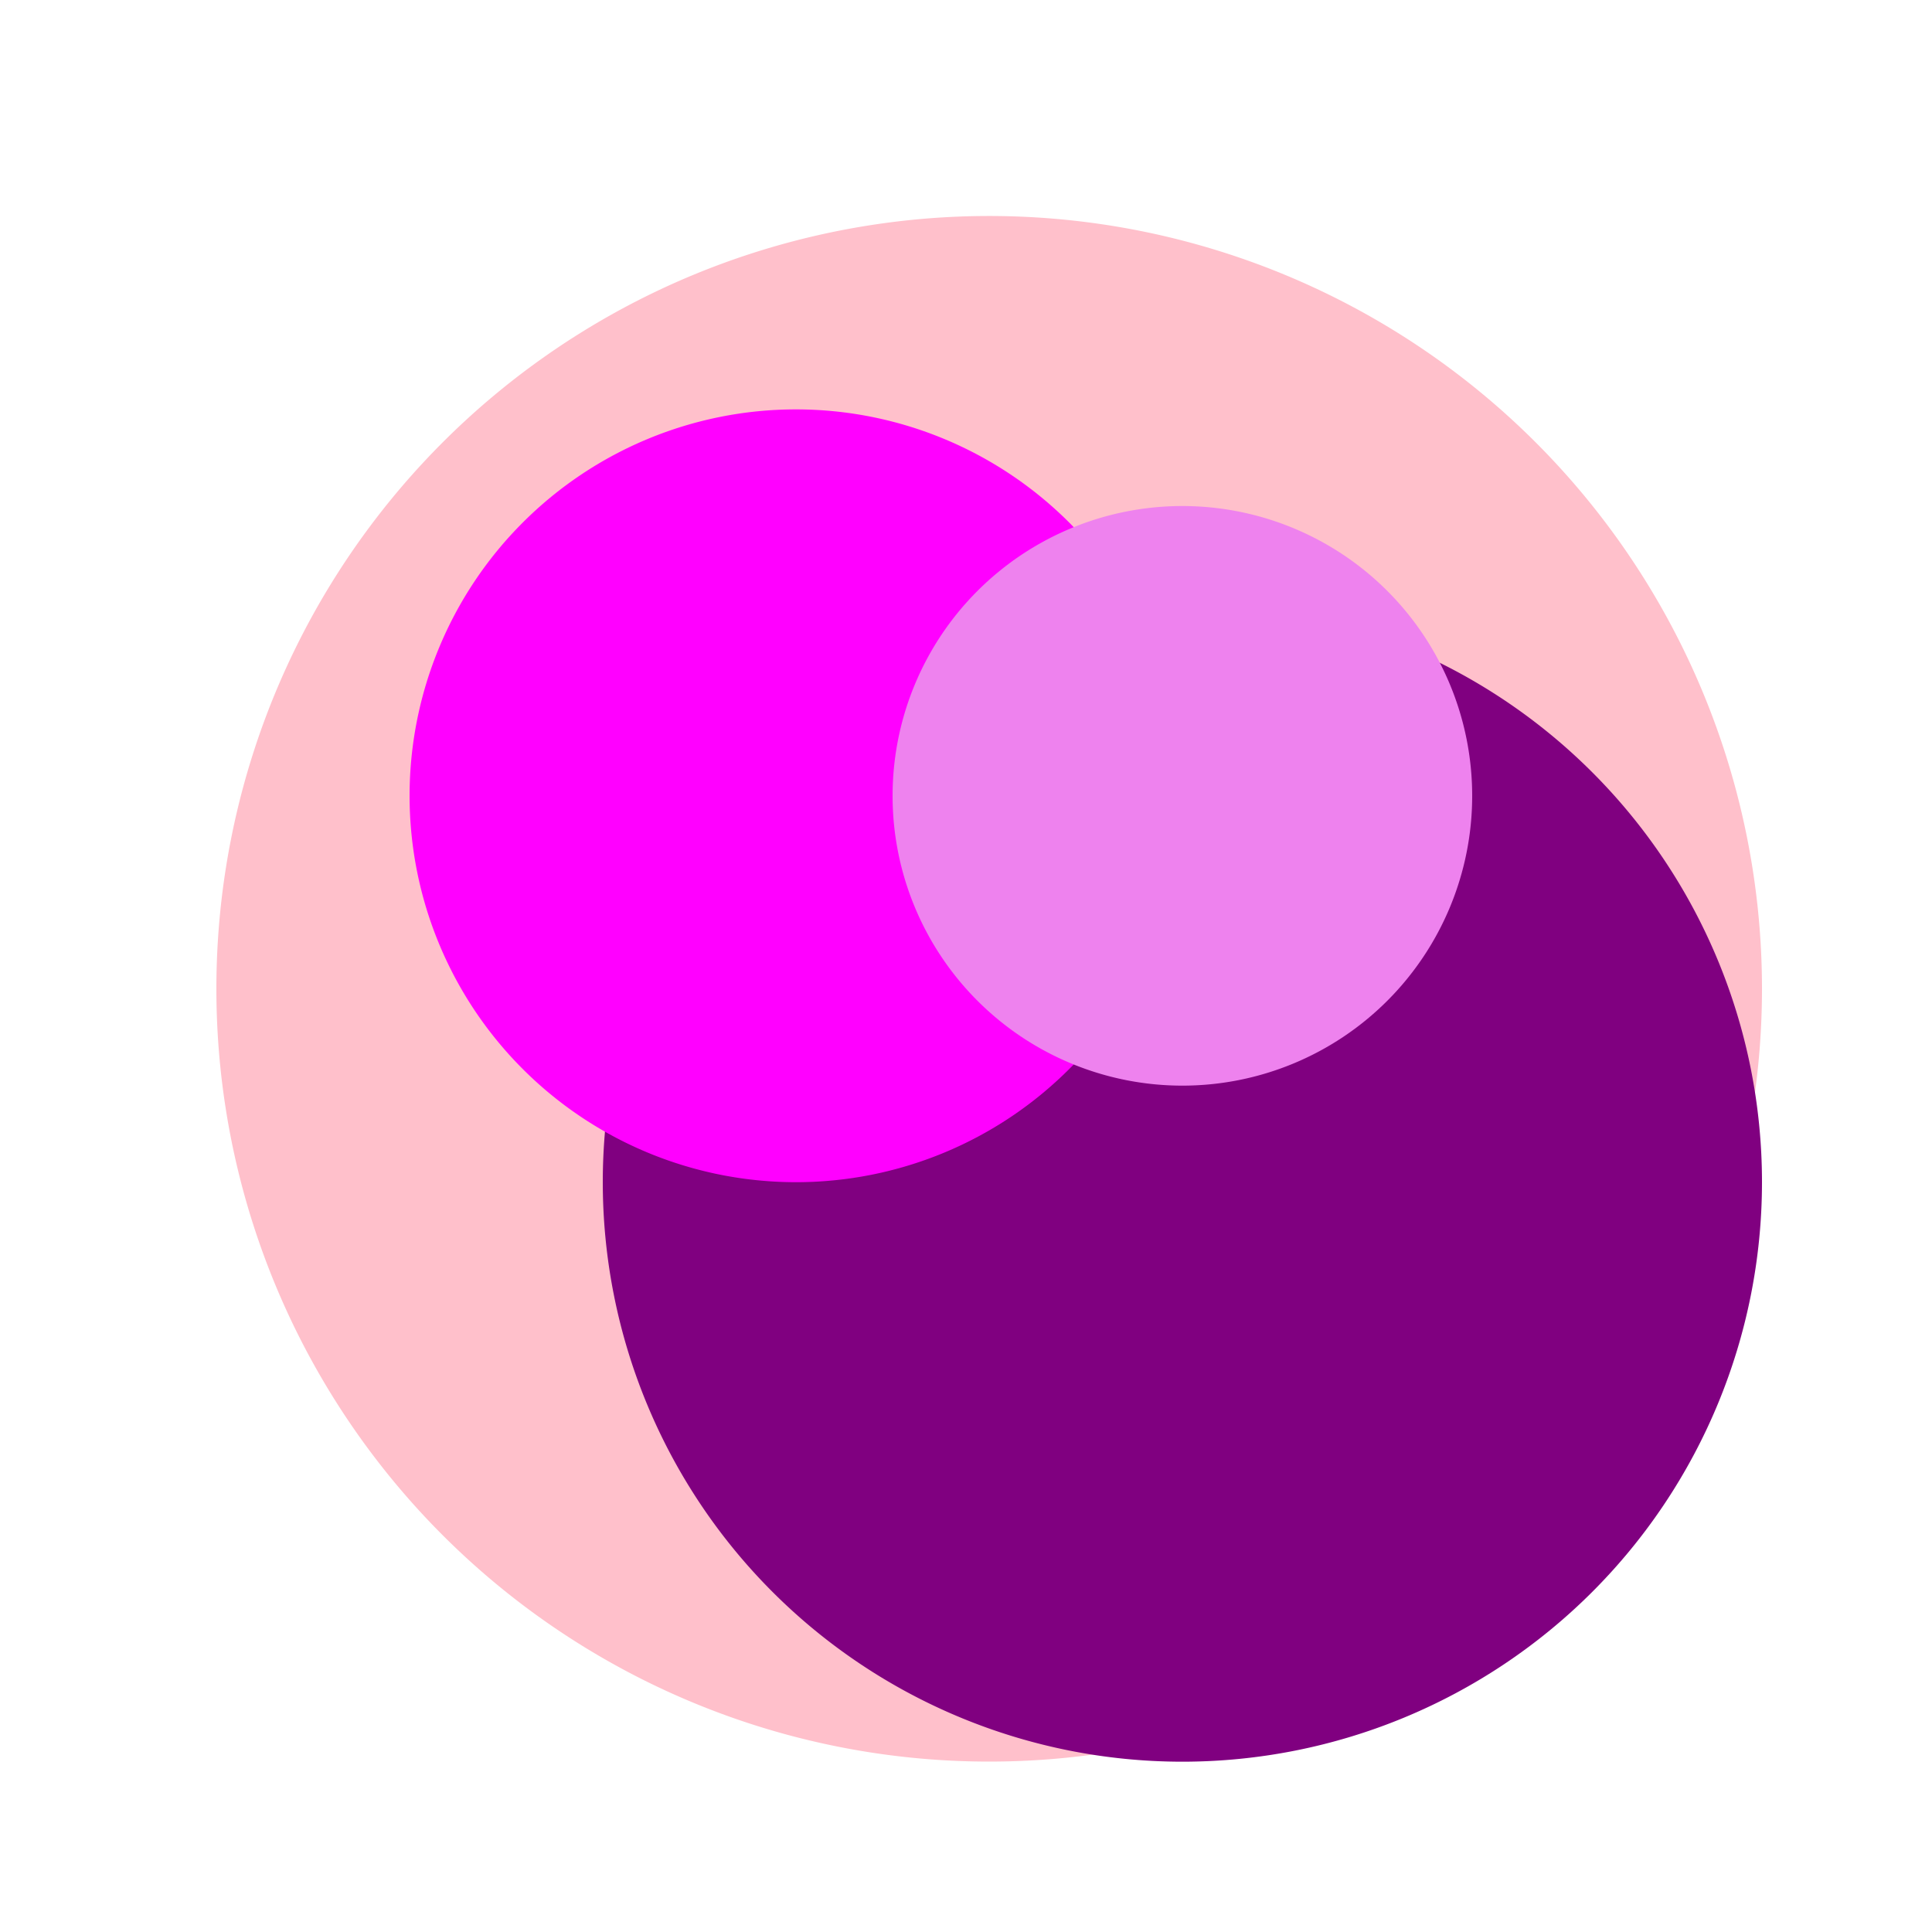
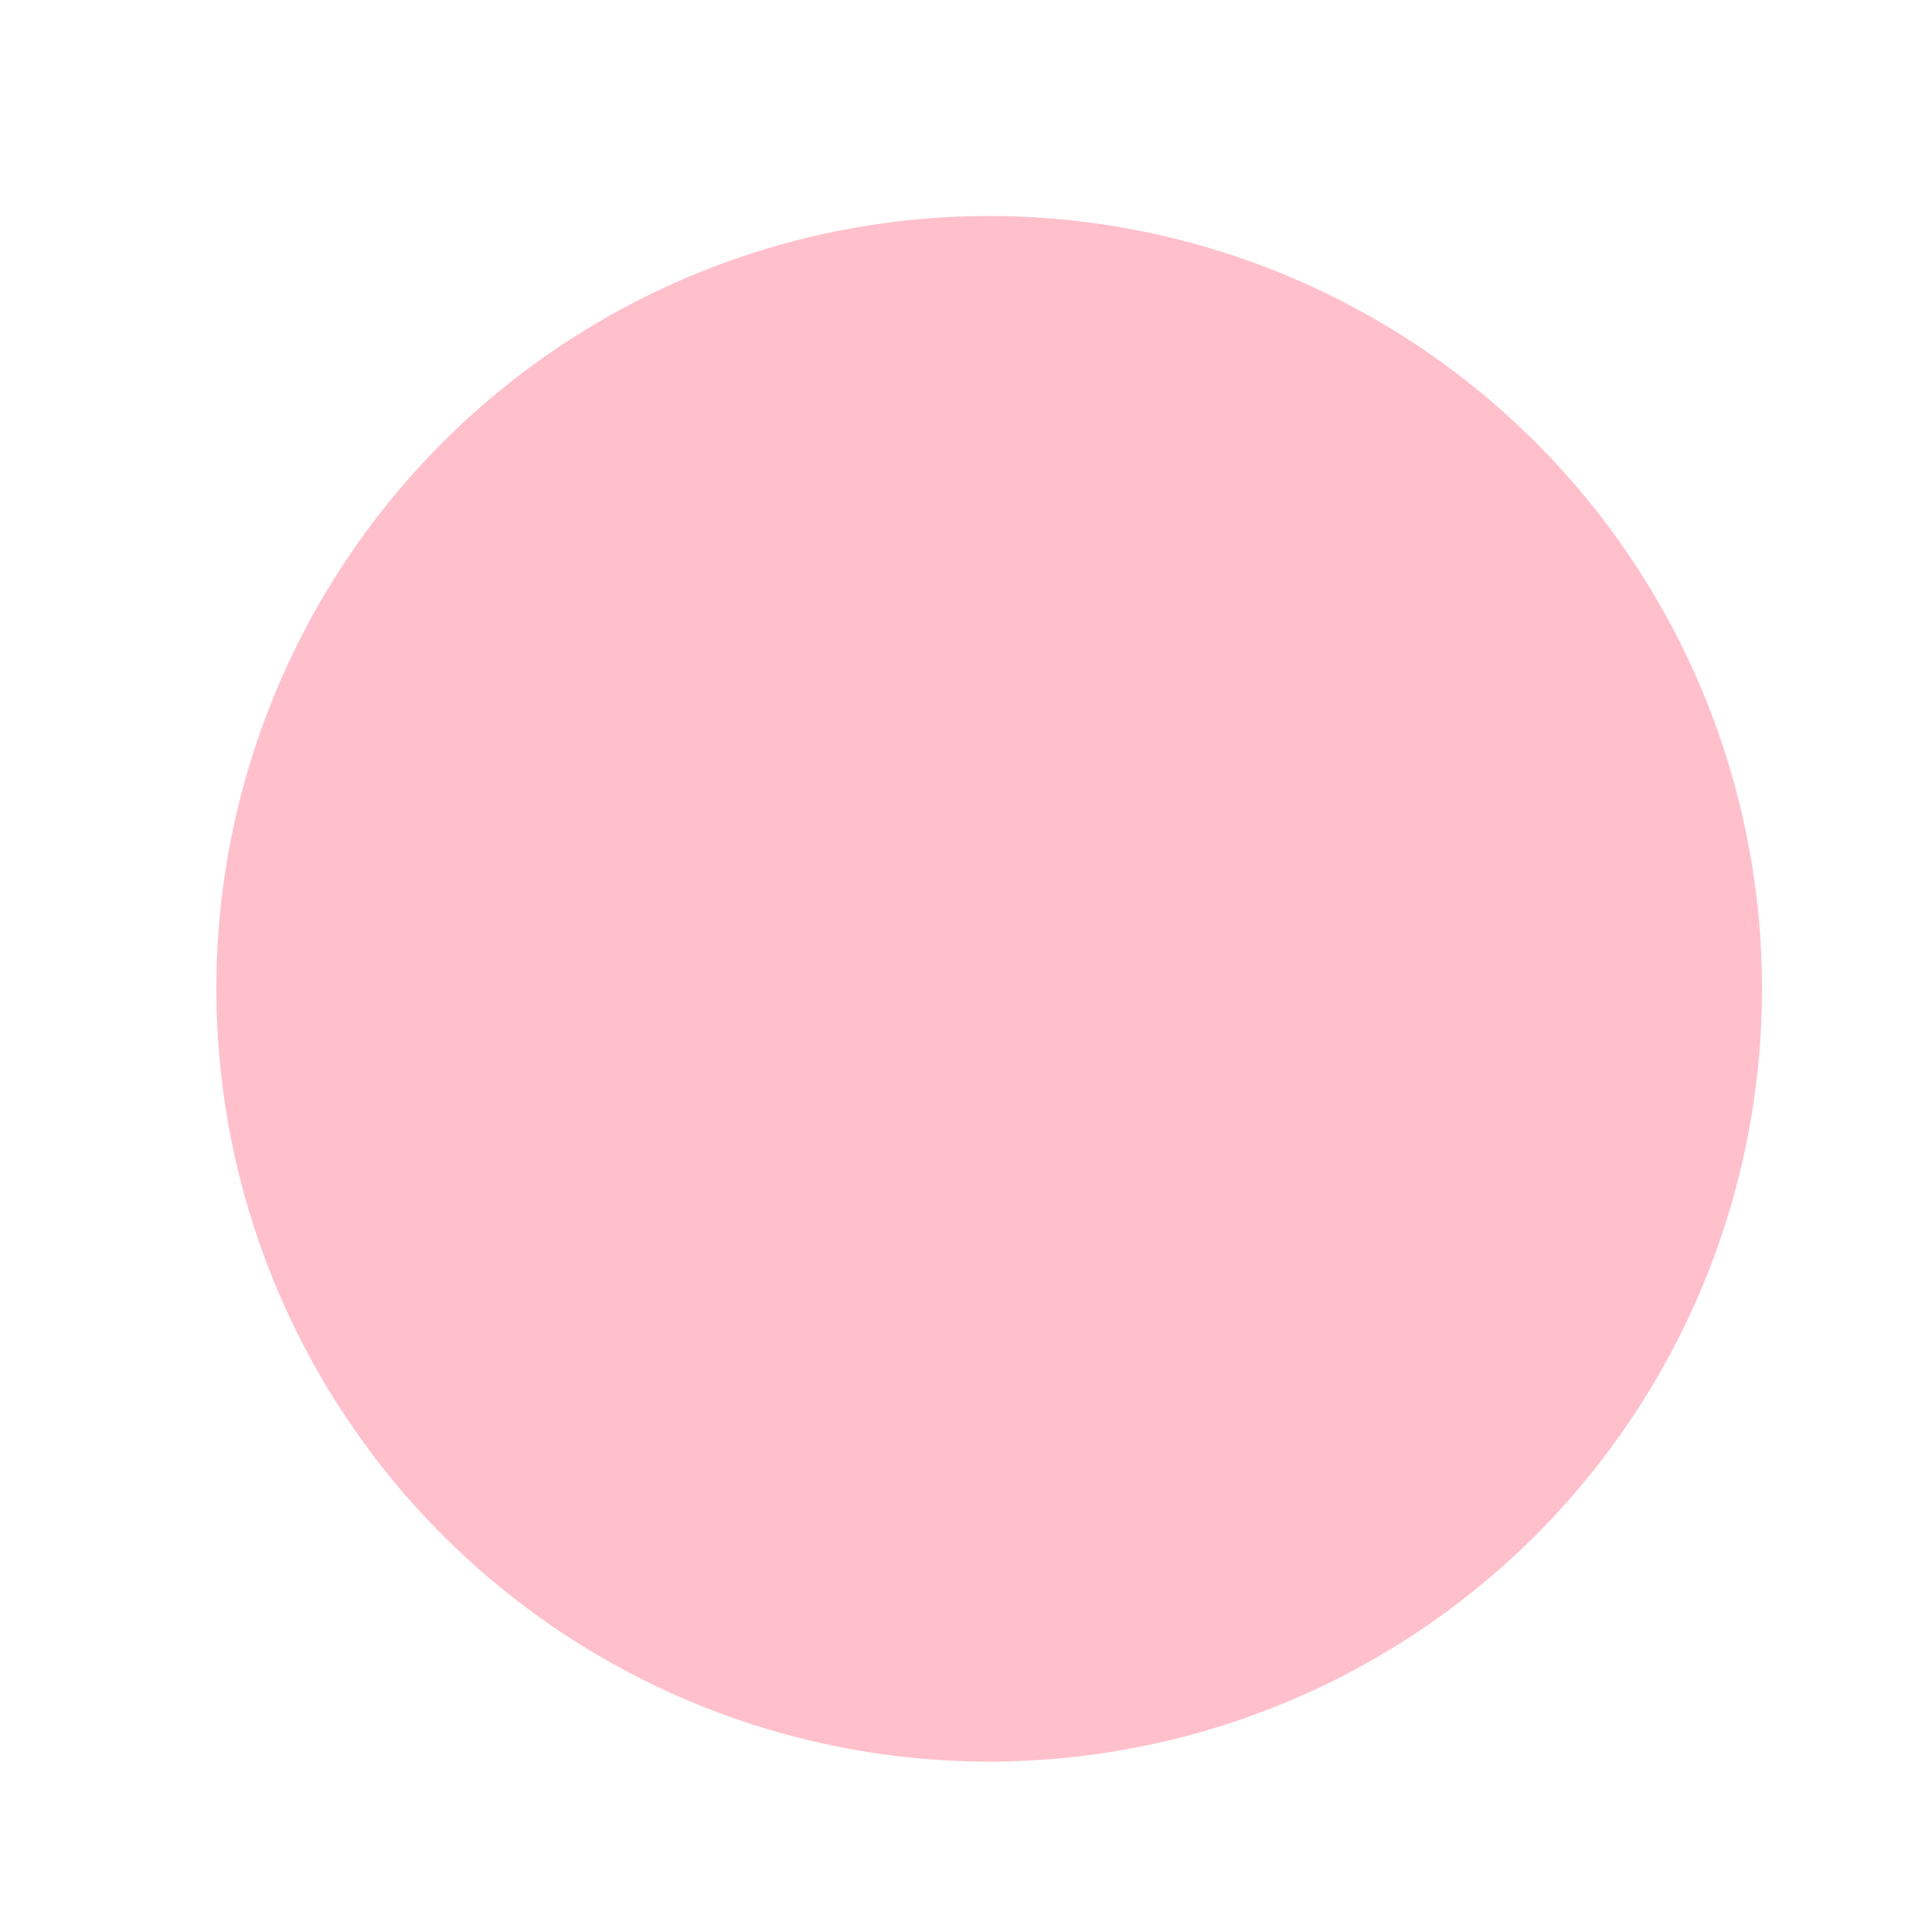
<svg xmlns="http://www.w3.org/2000/svg" width="500" height="500">
  <defs />
  <g>
    <path fill="pink" stroke="none" paint-order="stroke fill markers" d=" M 456 256 A 200 200 0 1 1 456 255.8" />
-     <path fill="purple" stroke="none" paint-order="stroke fill markers" d=" M 456 306 A 150 150 0 1 1 456 305.85" />
-     <path fill="magenta" stroke="none" paint-order="stroke fill markers" d=" M 306 206 A 100 100 0 1 1 306 205.9" />
-     <path fill="violet" stroke="none" paint-order="stroke fill markers" d=" M 381 206 A 75 75 0 1 1 381 205.925" />
  </g>
</svg>